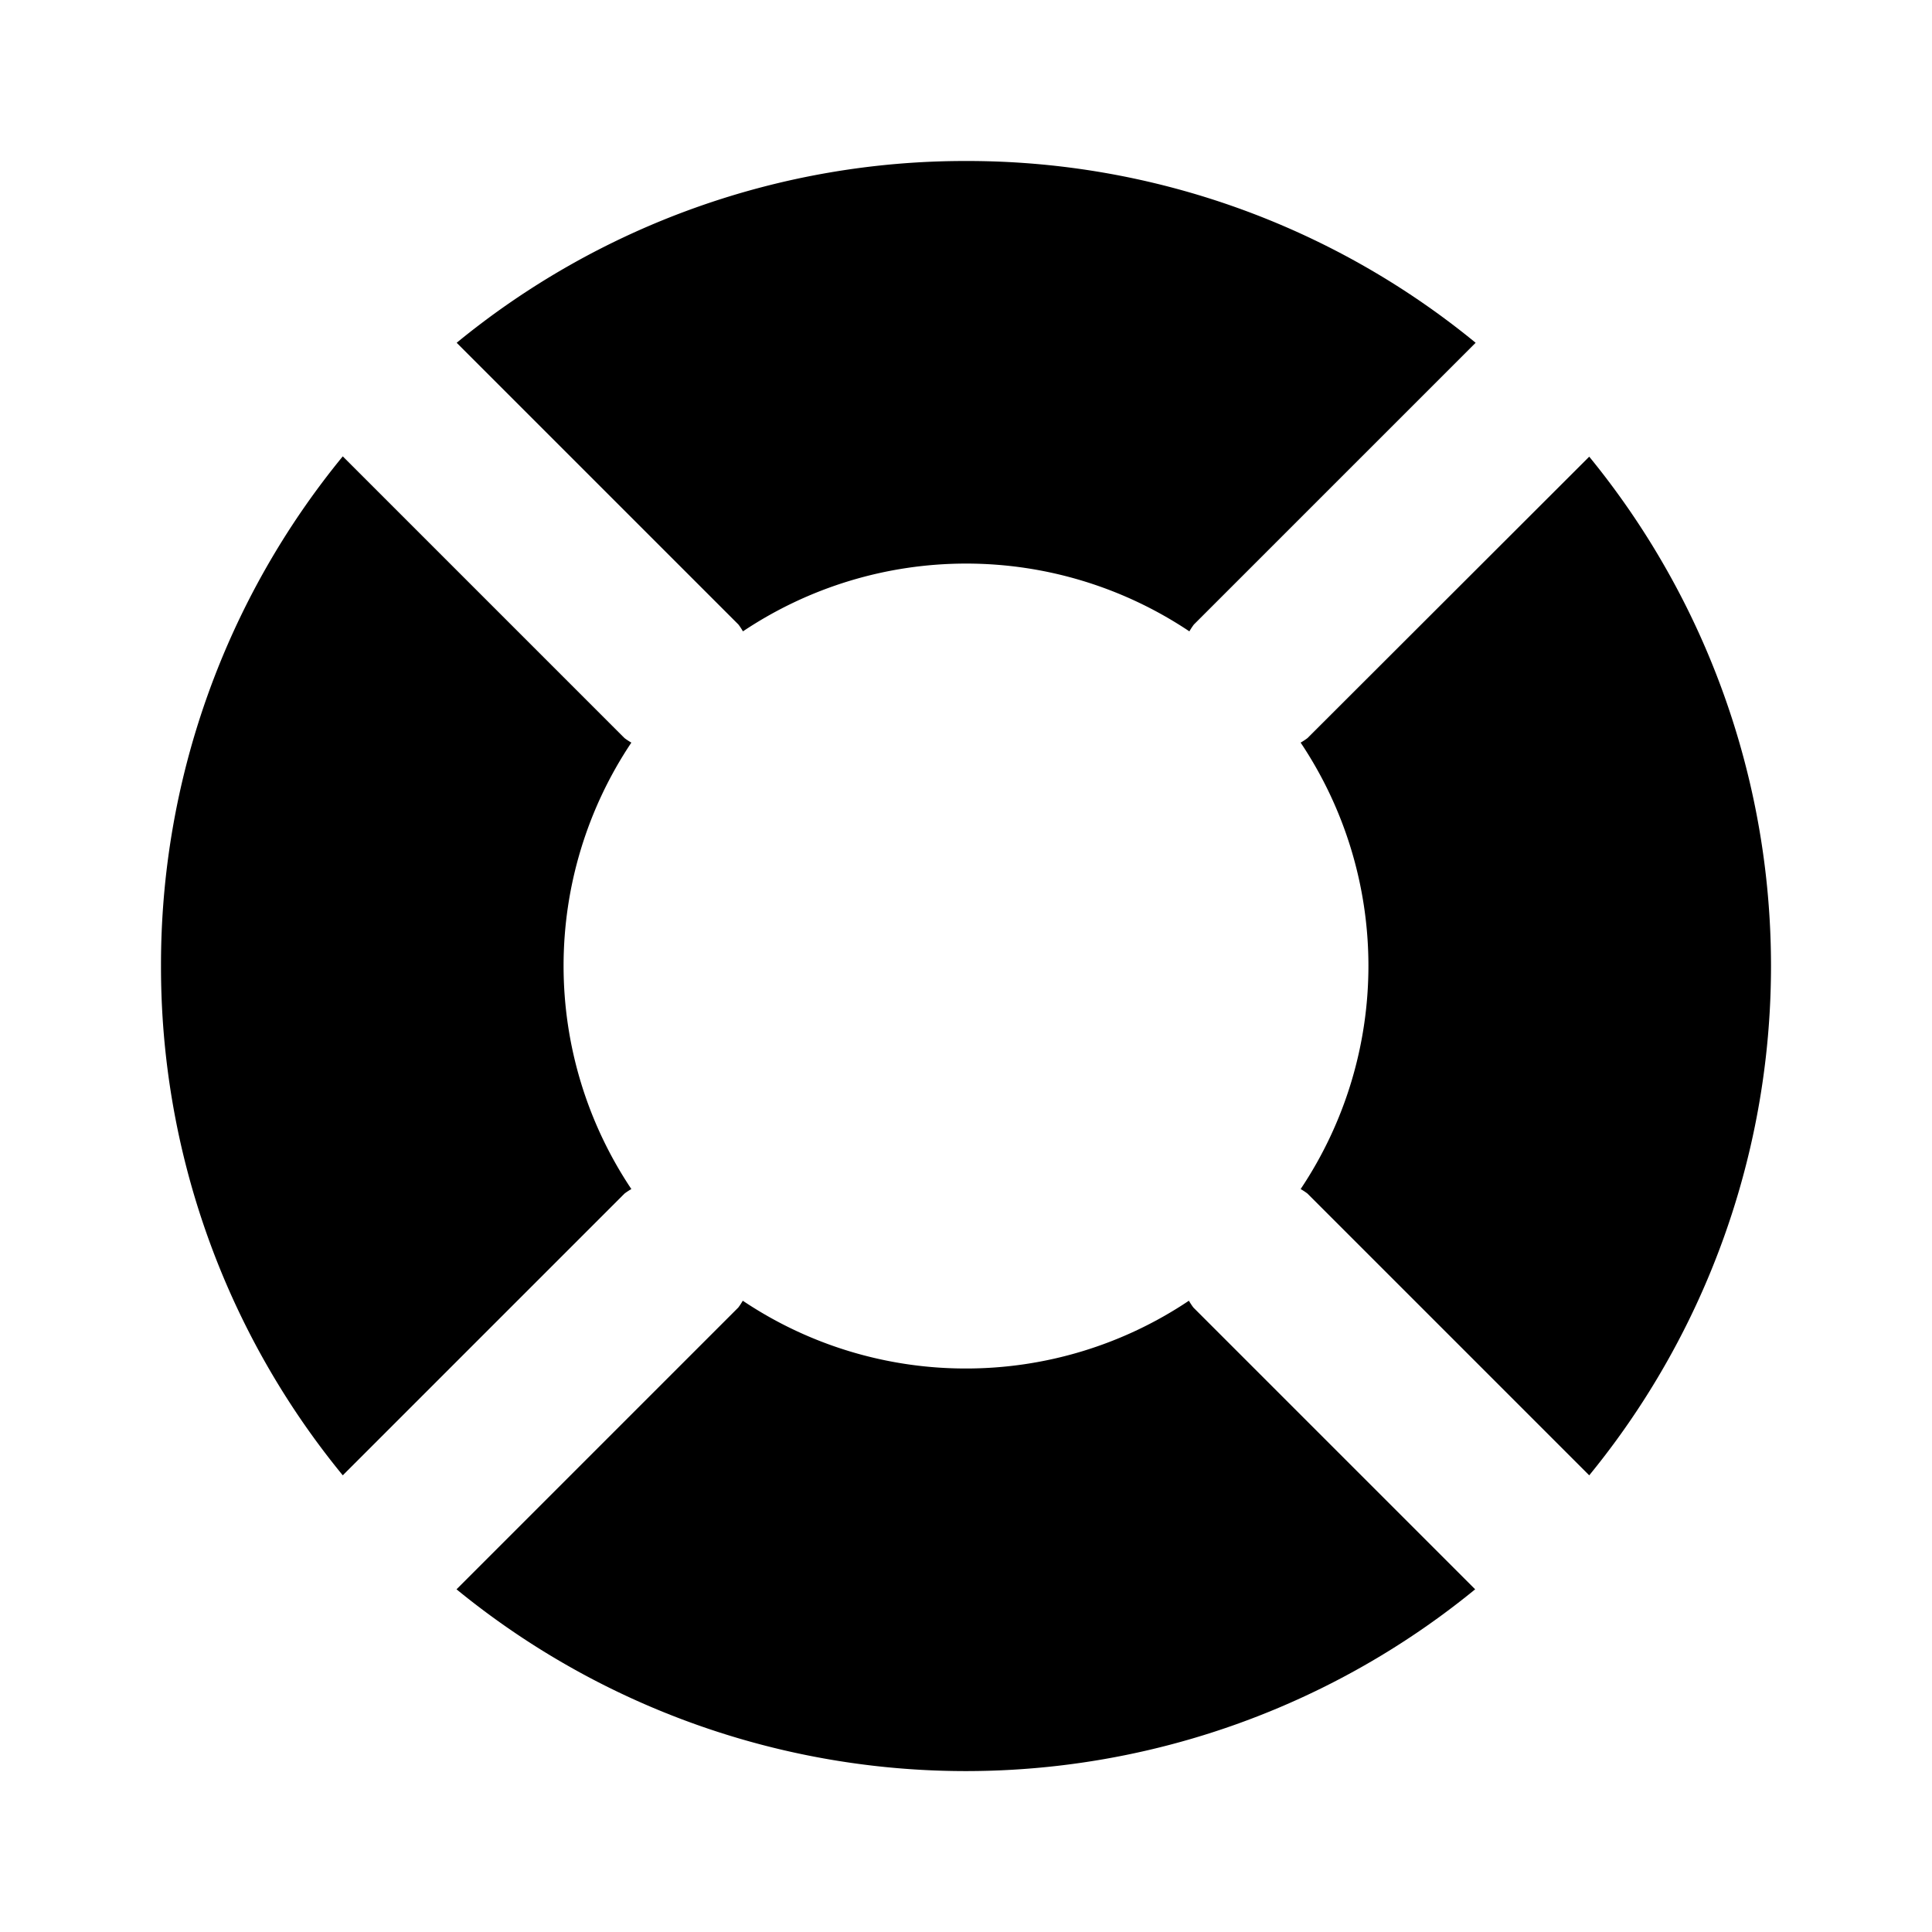
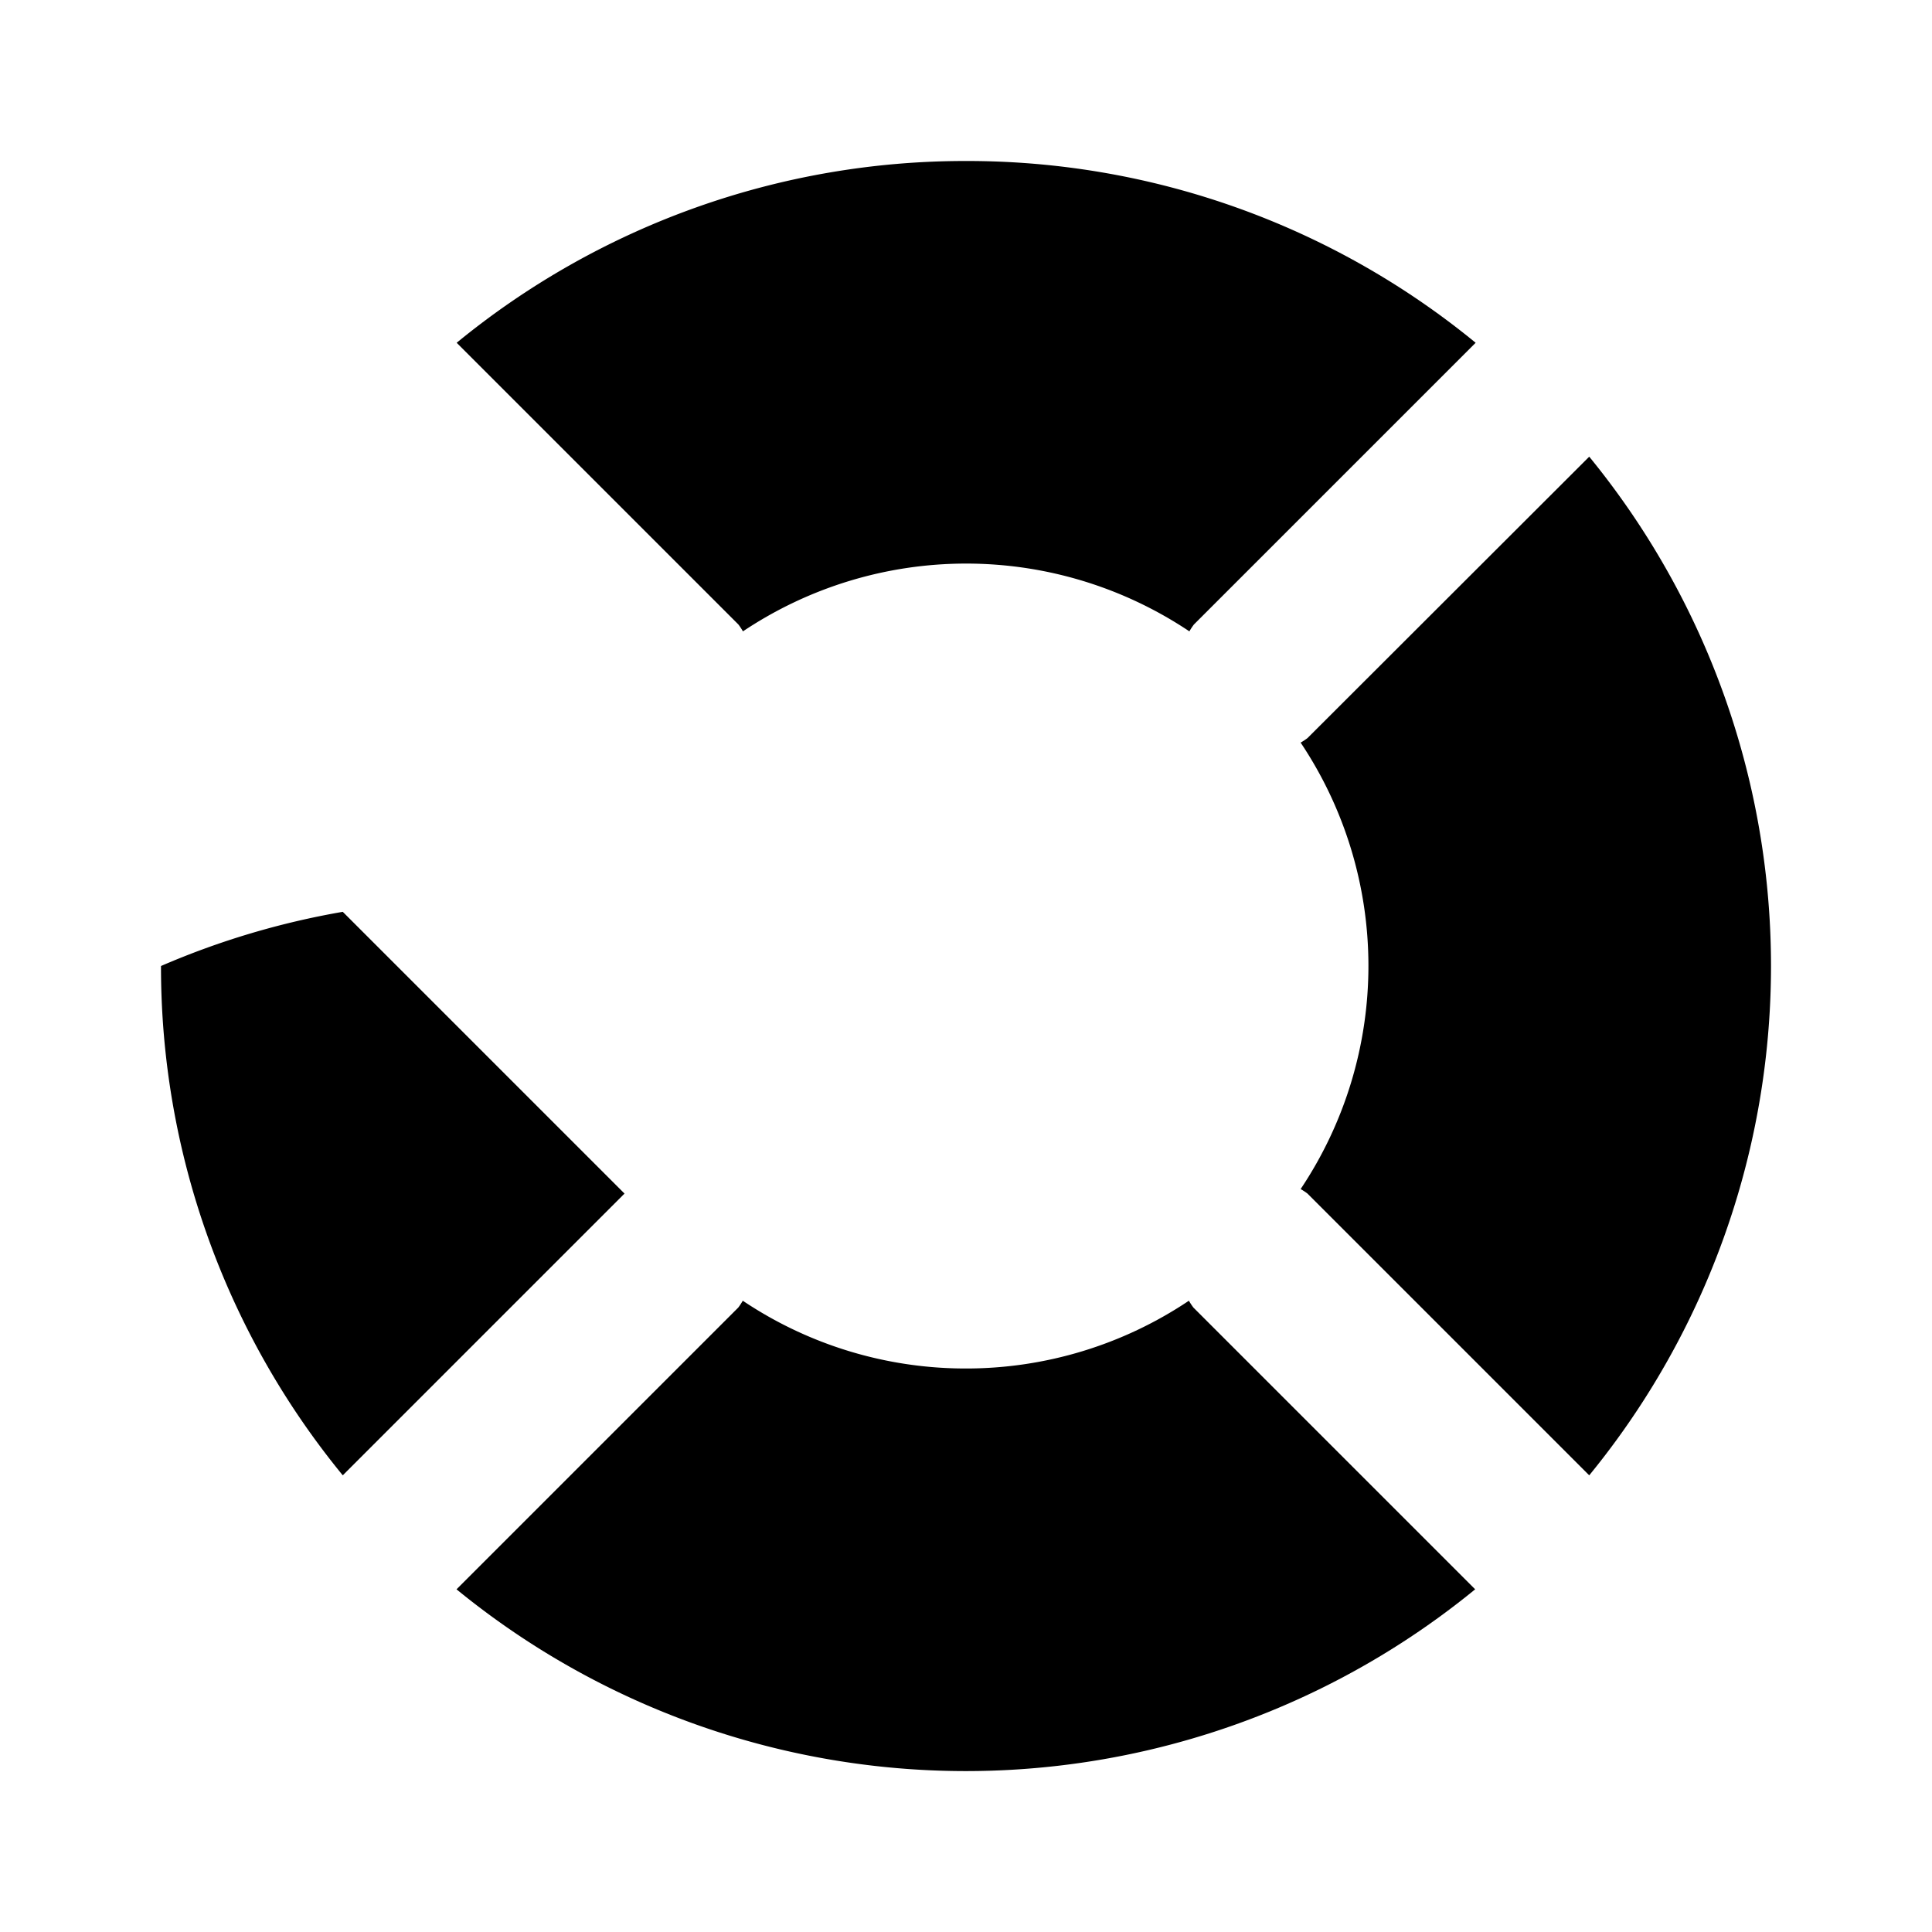
<svg xmlns="http://www.w3.org/2000/svg" viewBox="0 0 24 24">
-   <path d="M19.742,5.673a9.993,9.993,0,0,1,0,12.654l-3.5-3.5a.779.779,0,0,0-.085-.056,4.987,4.987,0,0,0,0-5.546.779.779,0,0,0,.085-.056ZM12,2A9.957,9.957,0,0,0,5.673,4.258l3.5,3.5a.779.779,0,0,1,.056.085,4.987,4.987,0,0,1,5.546,0,.779.779,0,0,1,.056-.085l3.5-3.5A9.957,9.957,0,0,0,12,2Zm0,15a4.971,4.971,0,0,1-2.773-.842.779.779,0,0,1-.056.085l-3.5,3.5a9.993,9.993,0,0,0,12.654,0l-3.5-3.5a.779.779,0,0,1-.056-.085A4.971,4.971,0,0,1,12,17ZM2,12a9.957,9.957,0,0,0,2.258,6.327l3.5-3.5a.779.779,0,0,1,.085-.056,4.987,4.987,0,0,1,0-5.546.779.779,0,0,1-.085-.056l-3.5-3.5A9.957,9.957,0,0,0,2,12Z" />
+   <path d="M19.742,5.673a9.993,9.993,0,0,1,0,12.654l-3.5-3.5a.779.779,0,0,0-.085-.056,4.987,4.987,0,0,0,0-5.546.779.779,0,0,0,.085-.056ZM12,2A9.957,9.957,0,0,0,5.673,4.258l3.5,3.5a.779.779,0,0,1,.056.085,4.987,4.987,0,0,1,5.546,0,.779.779,0,0,1,.056-.085l3.5-3.5A9.957,9.957,0,0,0,12,2Zm0,15a4.971,4.971,0,0,1-2.773-.842.779.779,0,0,1-.056.085l-3.5,3.5a9.993,9.993,0,0,0,12.654,0l-3.5-3.5a.779.779,0,0,1-.056-.085A4.971,4.971,0,0,1,12,17ZM2,12a9.957,9.957,0,0,0,2.258,6.327l3.5-3.5l-3.5-3.5A9.957,9.957,0,0,0,2,12Z" />
</svg>